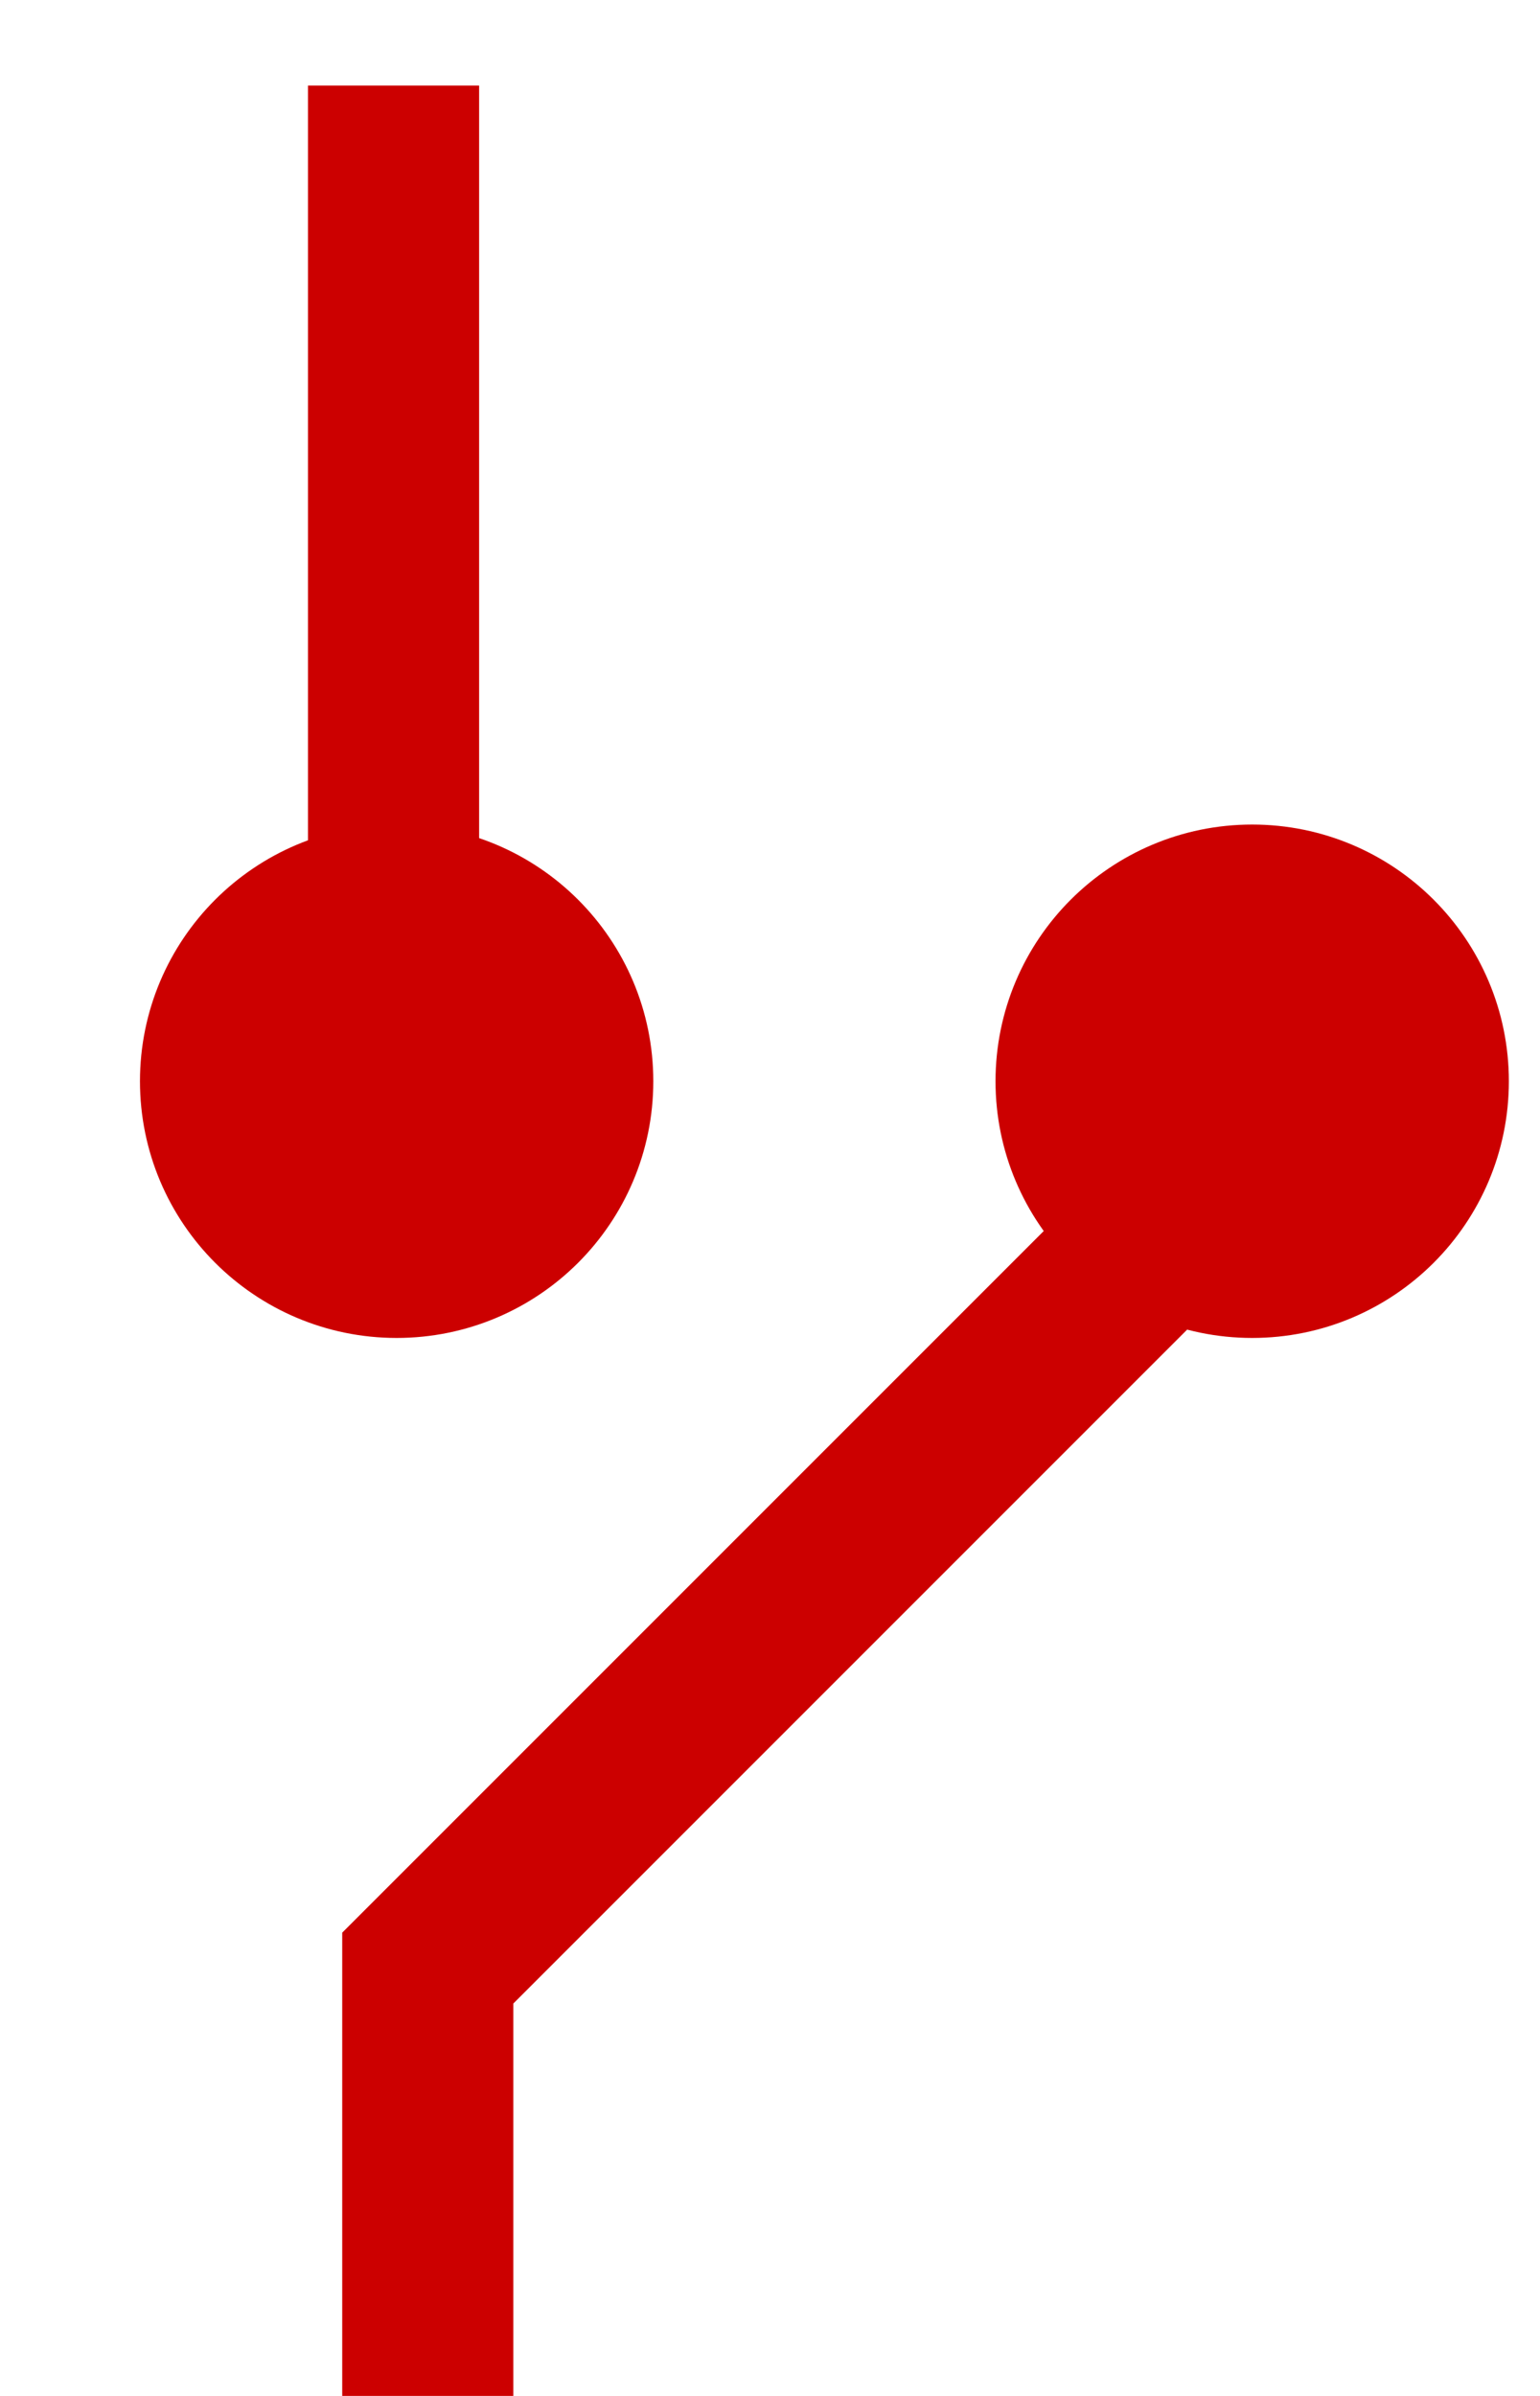
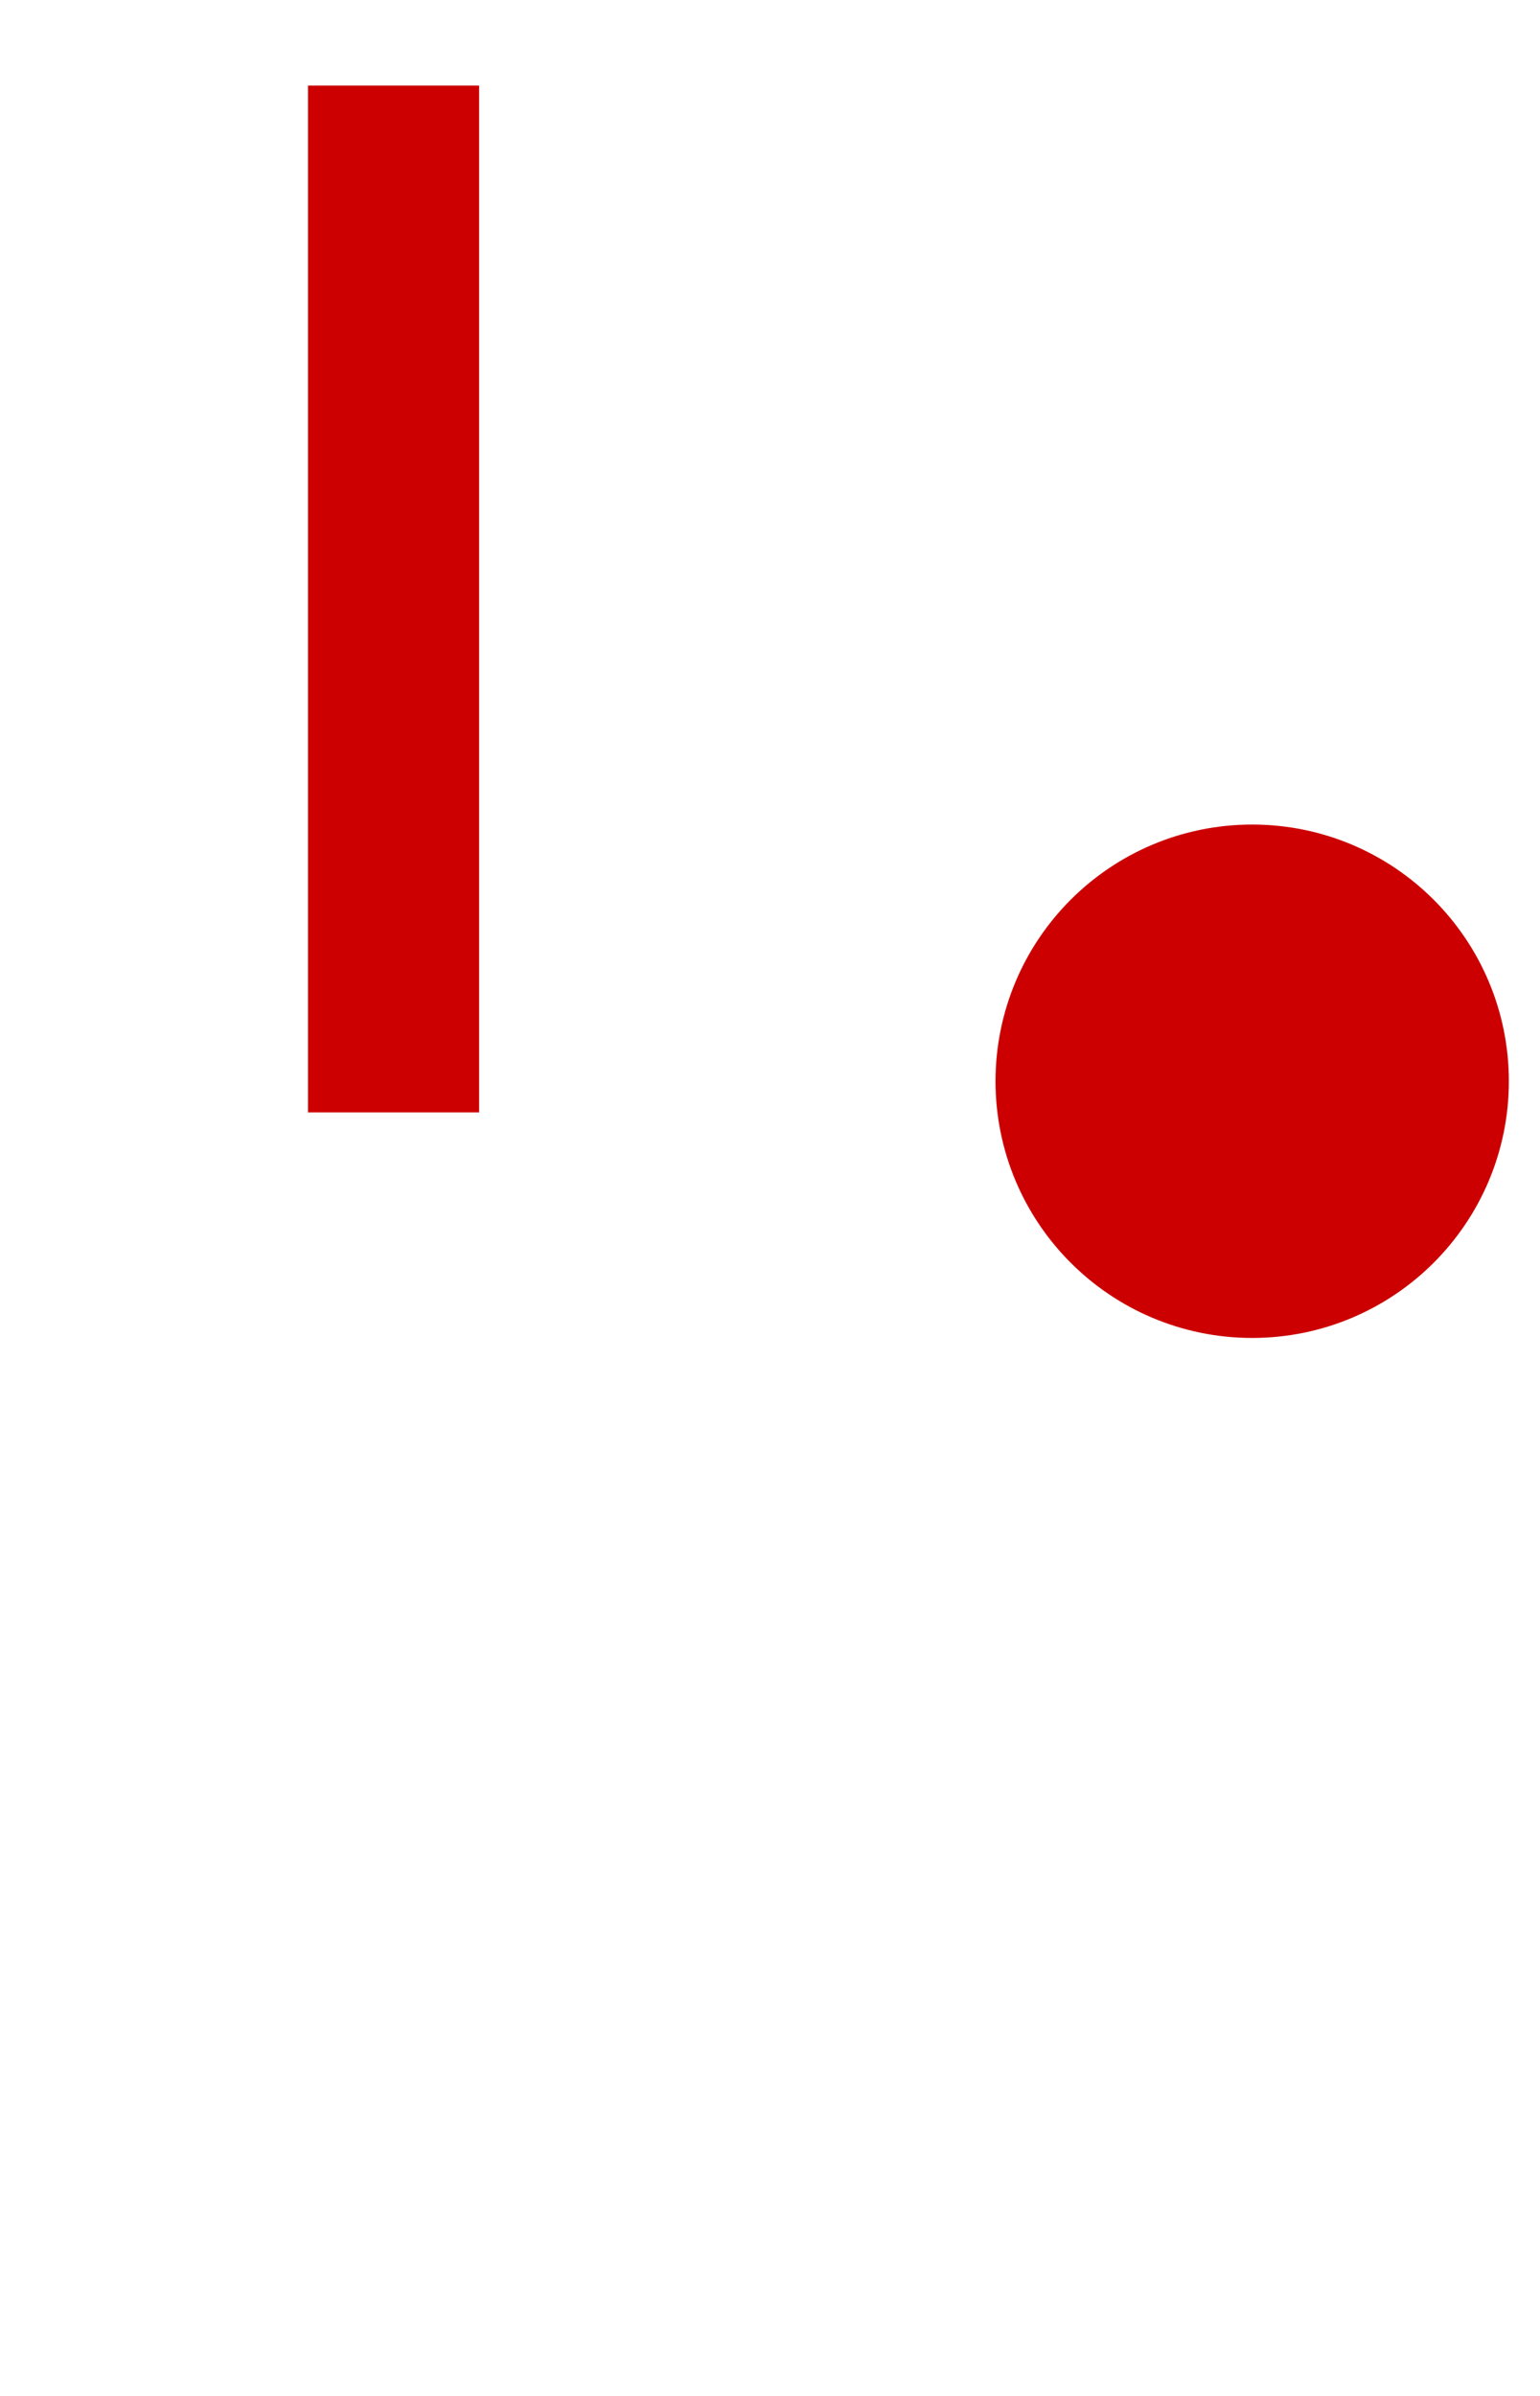
<svg xmlns="http://www.w3.org/2000/svg" width="9px" height="14px" viewBox="0 0 9 14" version="1.1">
  <title>open</title>
  <g id="Page-1" stroke="none" stroke-width="1" fill="none" fill-rule="evenodd">
    <g id="Artboard" transform="translate(-41, -16)" stroke="#CC0000">
      <g id="open" transform="translate(42, 16)">
-         <circle id="Oval" fill="#CC0000" fill-rule="nonzero" cx="1.318" cy="6.318" r="1" />
        <circle id="Oval-Copy" fill="#CC0000" fill-rule="nonzero" cx="6.318" cy="6.318" r="1" />
        <line x1="1.3" y1="0.5" x2="1.3" y2="6.5" id="Path-3" fill="#555555" fill-rule="nonzero" />
-         <polyline id="Path-4" points="6 7 1.5 11.5 1.5 14" />
      </g>
    </g>
  </g>
</svg>